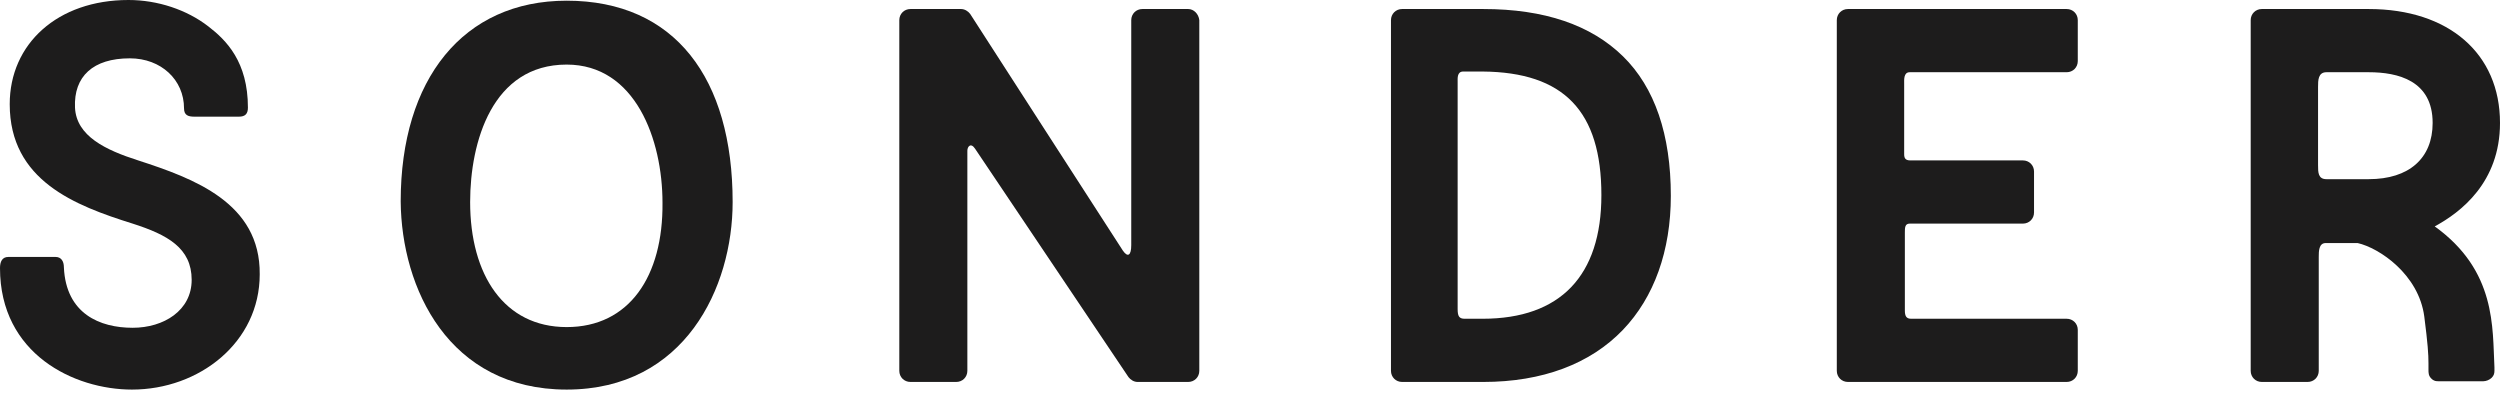
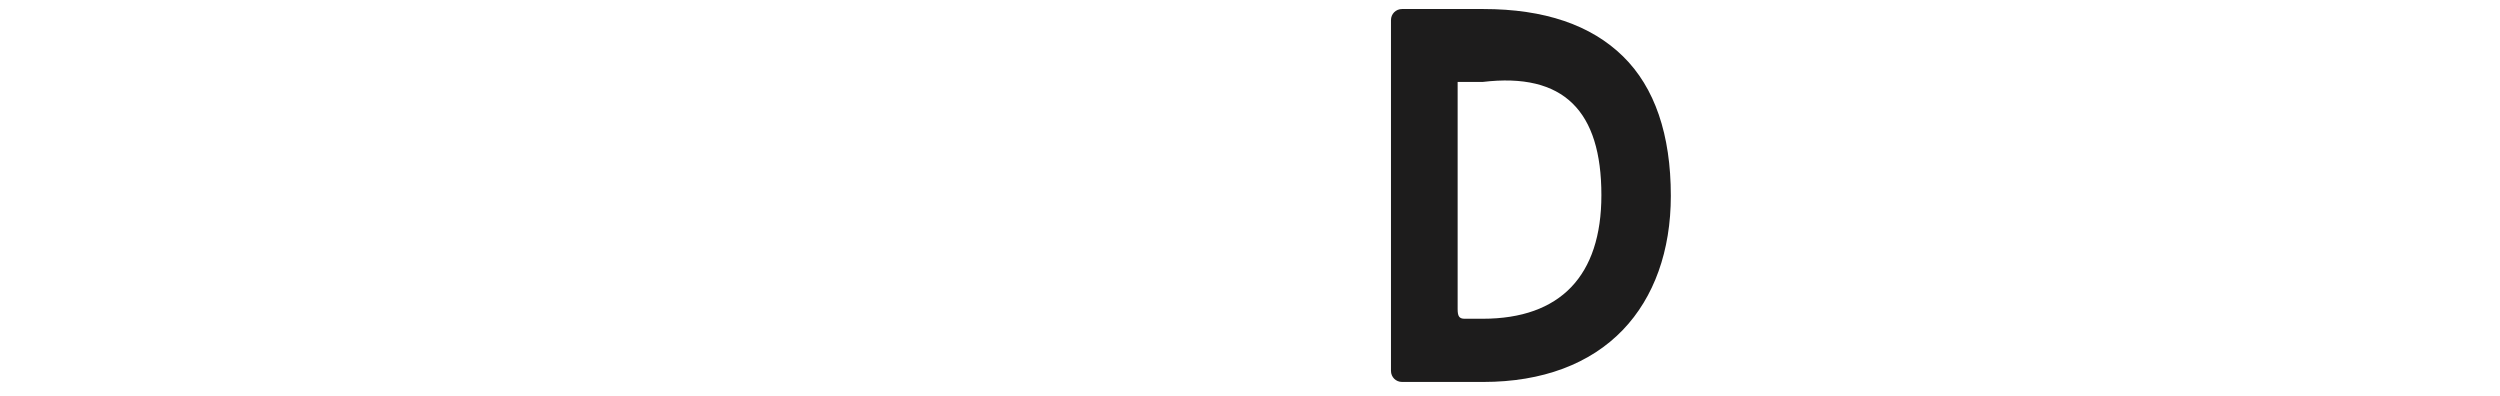
<svg xmlns="http://www.w3.org/2000/svg" width="360" height="57" viewBox="0 0 360 57" fill="none">
-   <path d="M19.9 23.1C15.2 21.6 11 19.6 10.8 15.5C10.6 11 13.4 8.4 18.7 8.4C23.2 8.4 26.5 11.5 26.5 15.6C26.5 16.6 27.1 16.8 28 16.8H34.4C35.3 16.8 35.7 16.4 35.7 15.5C35.7 8.9 32.6 5.8 30 3.8C26.9 1.4 22.7 1.19209e-08 18.5 1.19209e-08C8.3 1.19209e-08 1.4 6.3 1.4 15C1.4 26 10.8 29.6 19.1 32.2C24.1 33.8 27.6 35.7 27.6 40.3C27.6 44.7 23.6 47.2 19.1 47.2C14.4 47.2 9.5 45.2 9.2 38.5C9.2 37.6 8.8 37 8 37H1.2C0.3 37 -1.19209e-08 37.7 -1.19209e-08 38.6C-1.19209e-08 51 10.7 56.1 19 56.1C28.7 56.1 37.4 49.3 37.4 39.5C37.5 29.2 27.9 25.7 19.9 23.1Z" fill="#1D1C1C" />
-   <path d="M81.6 47.1C72.6 47.1 67.7 39.6 67.7 29.1C67.7 20.4 70.9 9.3 81.6 9.3C91.5 9.3 95.4 20.1 95.4 29.2C95.5 39.8 90.6 47.1 81.6 47.1ZM81.6 56.1C98.6 56.1 105.5 41.4 105.5 29.1C105.5 11.3 97.2 0.1 81.6 0.1C66.7 0.1 57.7 11.4 57.7 29C57.8 41.5 64.6 56.1 81.6 56.1Z" fill="#1D1C1C" />
-   <path d="M171.1 1.3H164.5C163.6 1.3 162.9 2 162.9 2.9C162.9 2.9 162.9 34.7 162.9 35.3C162.9 36.8 162.4 37.1 161.7 36.1C161.1 35.2 139.7 2 139.7 2C139.4 1.6 138.9 1.3 138.4 1.3H131.1C130.2 1.3 129.5 2 129.5 2.9V53.4C129.5 54.3 130.2 55 131.1 55H137.7C138.6 55 139.3 54.3 139.3 53.4V21.7C139.3 21.1 139.8 20.5 140.4 21.4C140.8 22 162.5 54.3 162.5 54.3C162.8 54.7 163.3 55 163.8 55H171.1C172 55 172.7 54.3 172.7 53.4V2.9C172.6 2 171.9 1.3 171.1 1.3Z" fill="#1D1C1C" />
-   <path d="M230.6 28.1C230.6 39.7 224.7 45.9 213.5 45.9H210.9C210.1 45.9 209.9 45.5 209.9 44.5V11.8C209.9 11.3 209.8 10.3 210.7 10.3H213.5C225.2 10.4 230.6 16 230.6 28.1ZM213.6 1.3H201.9C201 1.3 200.3 2 200.3 2.9V53.4C200.3 54.3 201 55 201.9 55H213.6C222.1 55 229 52.4 233.7 47.5C238.2 42.8 240.6 36.1 240.6 28.2C240.6 19.4 238.3 12.6 233.7 8.1C229.1 3.6 222.4 1.3 213.6 1.3Z" fill="#1D1C1C" />
-   <path d="M297.6 1.3H266.1C265.2 1.3 264.5 2 264.5 2.9V53.4C264.5 54.3 265.2 55 266.1 55H297.6C298.5 55 299.2 54.3 299.2 53.4V47.5C299.2 46.6 298.5 45.9 297.6 45.9H275.2C274.5 45.9 274.3 45.5 274.3 44.7V33.5C274.3 32.8 274.3 32.2 275 32.2H291.3C292.2 32.2 292.9 31.5 292.9 30.6V24.7C292.9 23.8 292.2 23.1 291.3 23.1H275.1C274.4 23.1 274.2 22.8 274.2 22.2V12.1C274.2 11.5 274.1 10.4 275 10.4H297.6C298.5 10.4 299.2 9.7 299.2 8.8V2.9C299.2 2 298.5 1.3 297.6 1.3Z" fill="#1D1C1C" />
-   <path d="M350.3 17.7C350.3 22.8 346.9 25.8 341.1 25.8H335C333.8 25.8 333.8 24.8 333.8 23.8V12.5C333.8 11.6 333.8 10.4 335 10.4H341.1C345.3 10.4 350.3 11.6 350.3 17.7ZM350.6 32.6C354.3 30.6 360 26.3 360 17.7C360 7.7 352.6 1.3 341.1 1.3H325.7C324.8 1.3 324.1 2 324.1 2.9V53.4C324.1 54.3 324.8 55 325.7 55H332.3C333.2 55 333.9 54.3 333.9 53.4V37C333.9 36.2 333.9 35 334.9 35H339.5C342.6 35.7 348.3 39.5 349.1 45.6C349.6 49.5 349.7 51 349.7 52.3C349.7 52.6 349.7 52.9 349.7 53.2C349.7 53.7 349.7 54.1 350.1 54.5C350.5 54.9 350.8 54.9 351.2 54.9H357.6C358 54.9 358.5 54.7 358.8 54.4C359.1 54.1 359.2 53.8 359.2 53.4V52.9C358.9 47.2 359.5 39 350.6 32.6Z" fill="#1D1C1C" />
+   <path d="M230.6 28.1C230.6 39.7 224.7 45.9 213.5 45.9H210.9C210.1 45.9 209.9 45.5 209.9 44.5V11.8H213.5C225.2 10.4 230.6 16 230.6 28.1ZM213.6 1.3H201.9C201 1.3 200.3 2 200.3 2.9V53.4C200.3 54.3 201 55 201.9 55H213.6C222.1 55 229 52.4 233.7 47.5C238.2 42.8 240.6 36.1 240.6 28.2C240.6 19.4 238.3 12.6 233.7 8.1C229.1 3.6 222.4 1.3 213.6 1.3Z" fill="#1D1C1C" />
</svg>